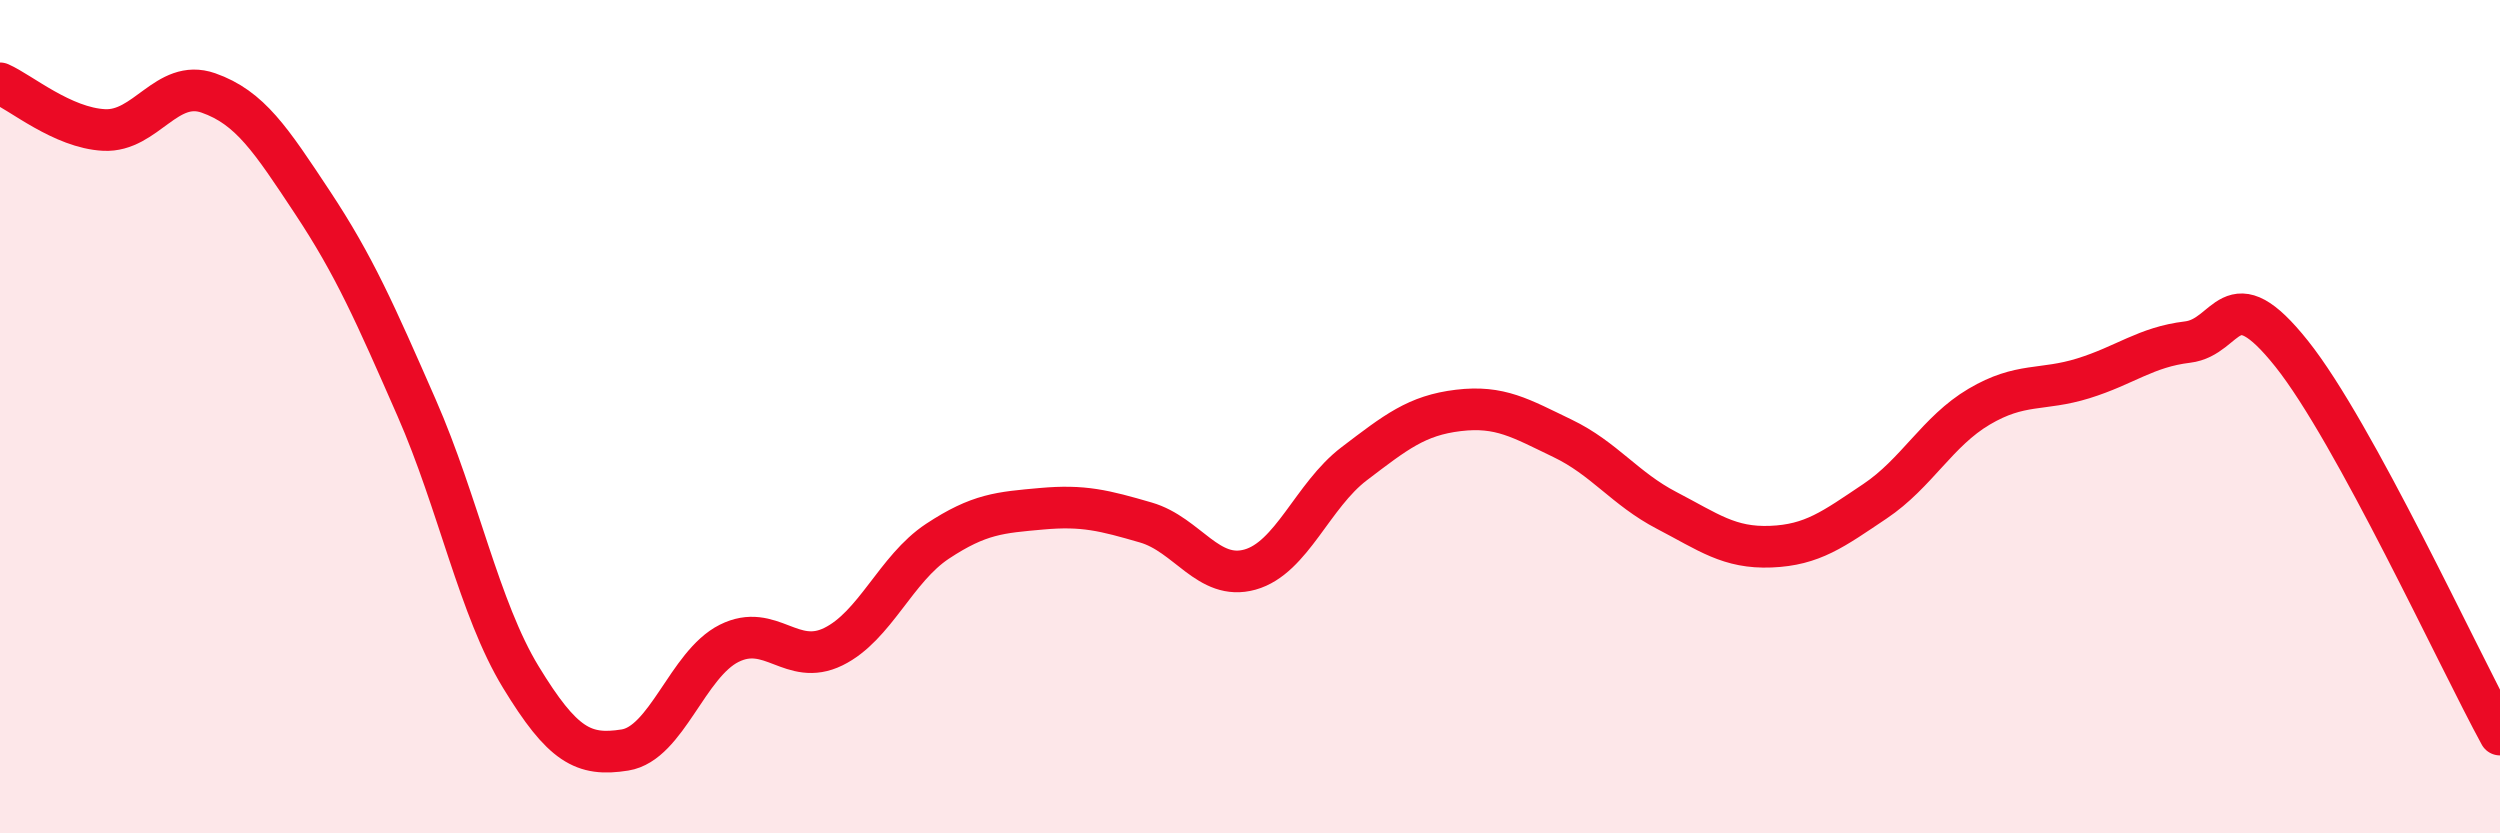
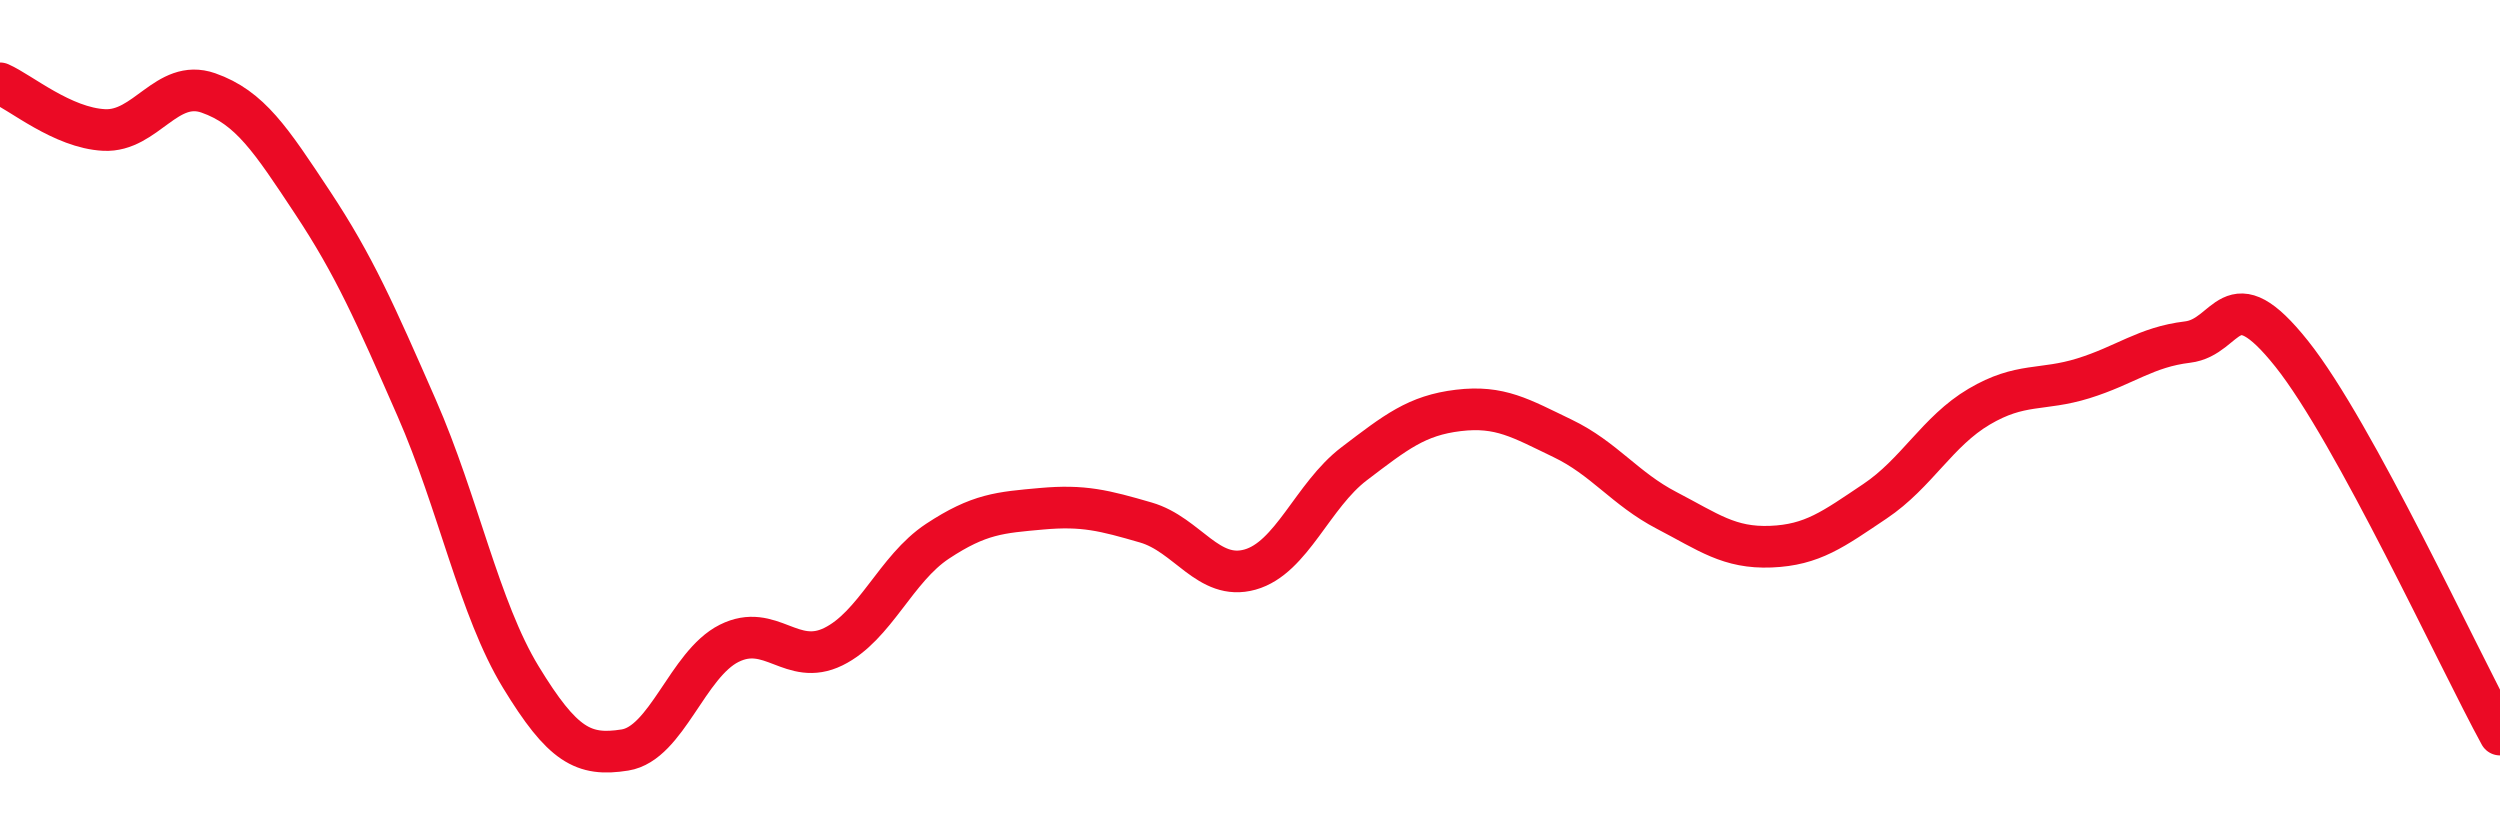
<svg xmlns="http://www.w3.org/2000/svg" width="60" height="20" viewBox="0 0 60 20">
-   <path d="M 0,2 C 0.5,2.22 1.5,3.07 2.5,3.12 C 3.5,3.17 4,1.88 5,2.23 C 6,2.58 6.5,3.35 7.5,4.86 C 8.5,6.37 9,7.51 10,9.79 C 11,12.07 11.5,14.61 12.5,16.25 C 13.5,17.89 14,18.16 15,18 C 16,17.84 16.5,15.94 17.5,15.44 C 18.5,14.94 19,16.01 20,15.52 C 21,15.03 21.5,13.65 22.5,12.99 C 23.5,12.33 24,12.3 25,12.21 C 26,12.12 26.5,12.25 27.5,12.54 C 28.5,12.83 29,13.95 30,13.67 C 31,13.39 31.5,11.89 32.5,11.13 C 33.5,10.37 34,9.97 35,9.85 C 36,9.73 36.5,10.04 37.5,10.52 C 38.5,11 39,11.73 40,12.25 C 41,12.77 41.5,13.16 42.5,13.12 C 43.5,13.08 44,12.7 45,12.03 C 46,11.36 46.5,10.35 47.5,9.76 C 48.5,9.17 49,9.39 50,9.08 C 51,8.77 51.5,8.33 52.5,8.21 C 53.5,8.09 53.5,6.61 55,8.49 C 56.5,10.37 59,15.8 60,17.63L60 20L0 20Z" fill="#EB0A25" opacity="0.1" stroke-linecap="round" stroke-linejoin="round" />
  <path d="M 0,2 C 0.5,2.22 1.5,3.07 2.5,3.12 C 3.5,3.17 4,1.88 5,2.23 C 6,2.58 6.5,3.35 7.5,4.86 C 8.5,6.37 9,7.51 10,9.79 C 11,12.07 11.5,14.61 12.5,16.25 C 13.5,17.89 14,18.16 15,18 C 16,17.84 16.5,15.94 17.5,15.44 C 18.5,14.94 19,16.01 20,15.52 C 21,15.03 21.5,13.65 22.5,12.99 C 23.5,12.33 24,12.3 25,12.21 C 26,12.12 26.5,12.25 27.5,12.54 C 28.5,12.83 29,13.95 30,13.67 C 31,13.39 31.5,11.89 32.5,11.13 C 33.5,10.37 34,9.97 35,9.85 C 36,9.73 36.5,10.04 37.5,10.52 C 38.5,11 39,11.73 40,12.25 C 41,12.77 41.5,13.16 42.5,13.12 C 43.5,13.08 44,12.7 45,12.03 C 46,11.36 46.5,10.35 47.5,9.76 C 48.5,9.17 49,9.39 50,9.08 C 51,8.77 51.5,8.33 52.5,8.21 C 53.5,8.09 53.5,6.61 55,8.49 C 56.5,10.37 59,15.8 60,17.63" stroke="#EB0A25" stroke-width="1" fill="none" stroke-linecap="round" stroke-linejoin="round" />
</svg>